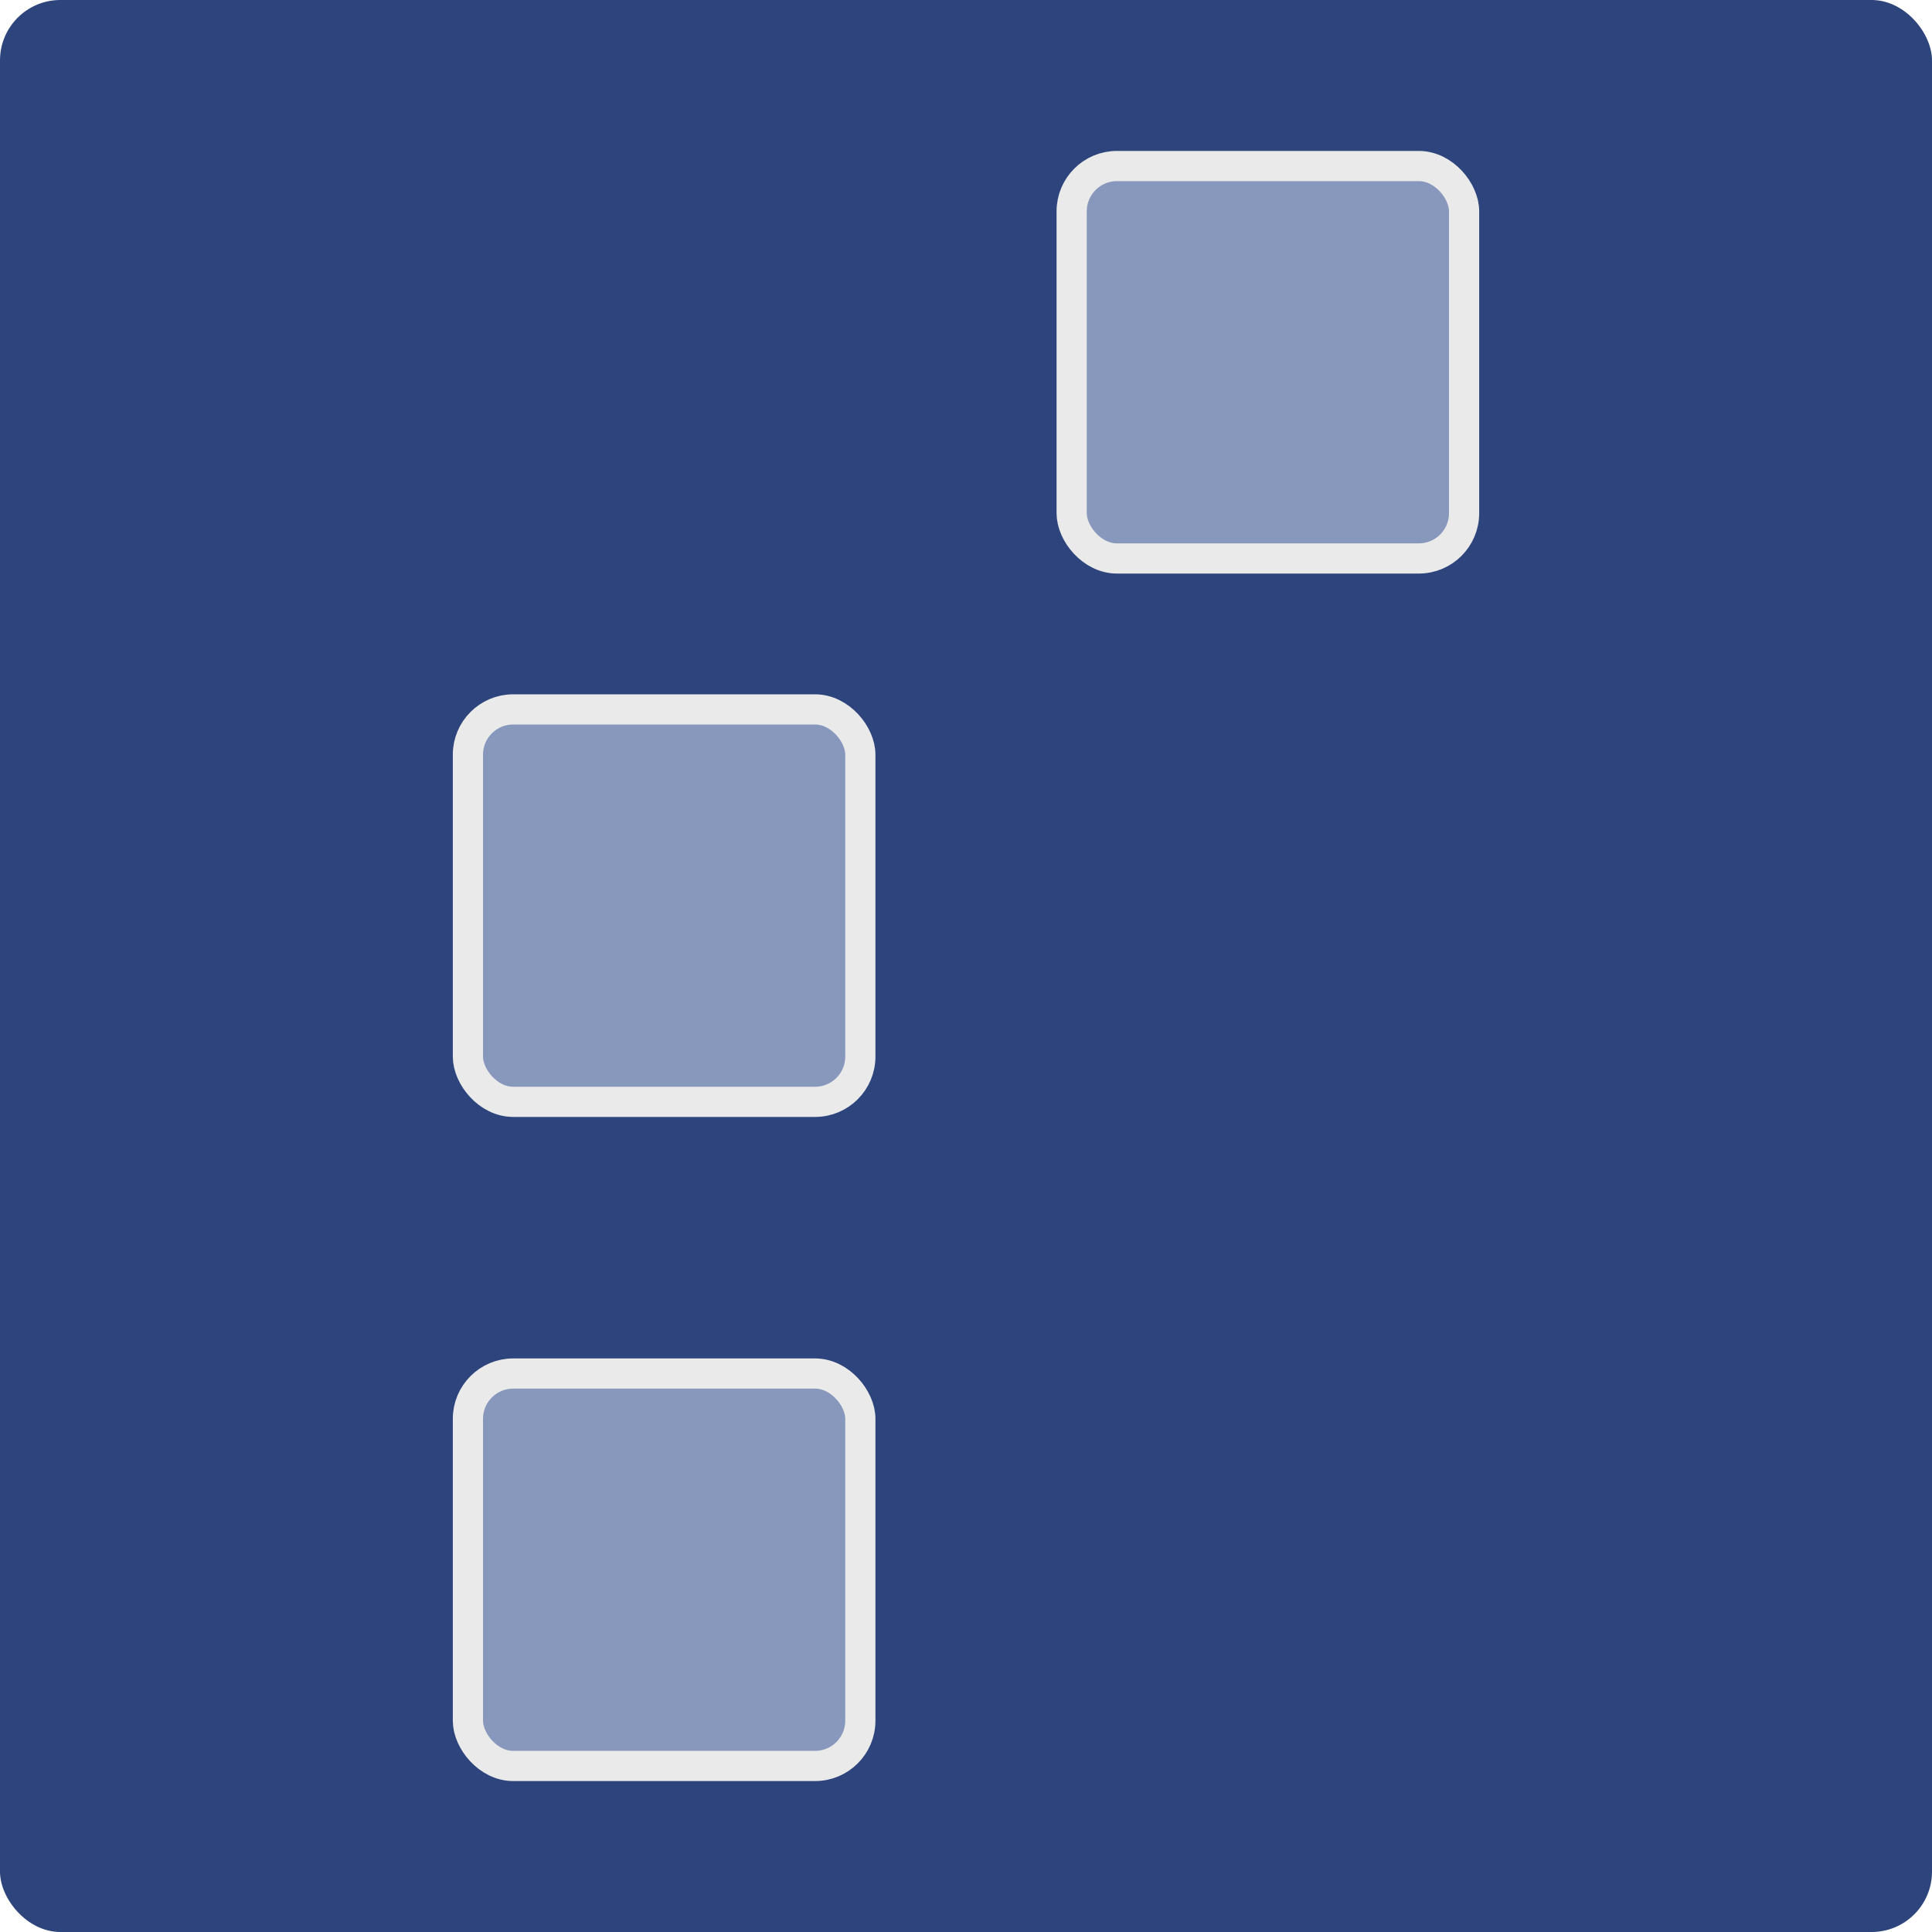
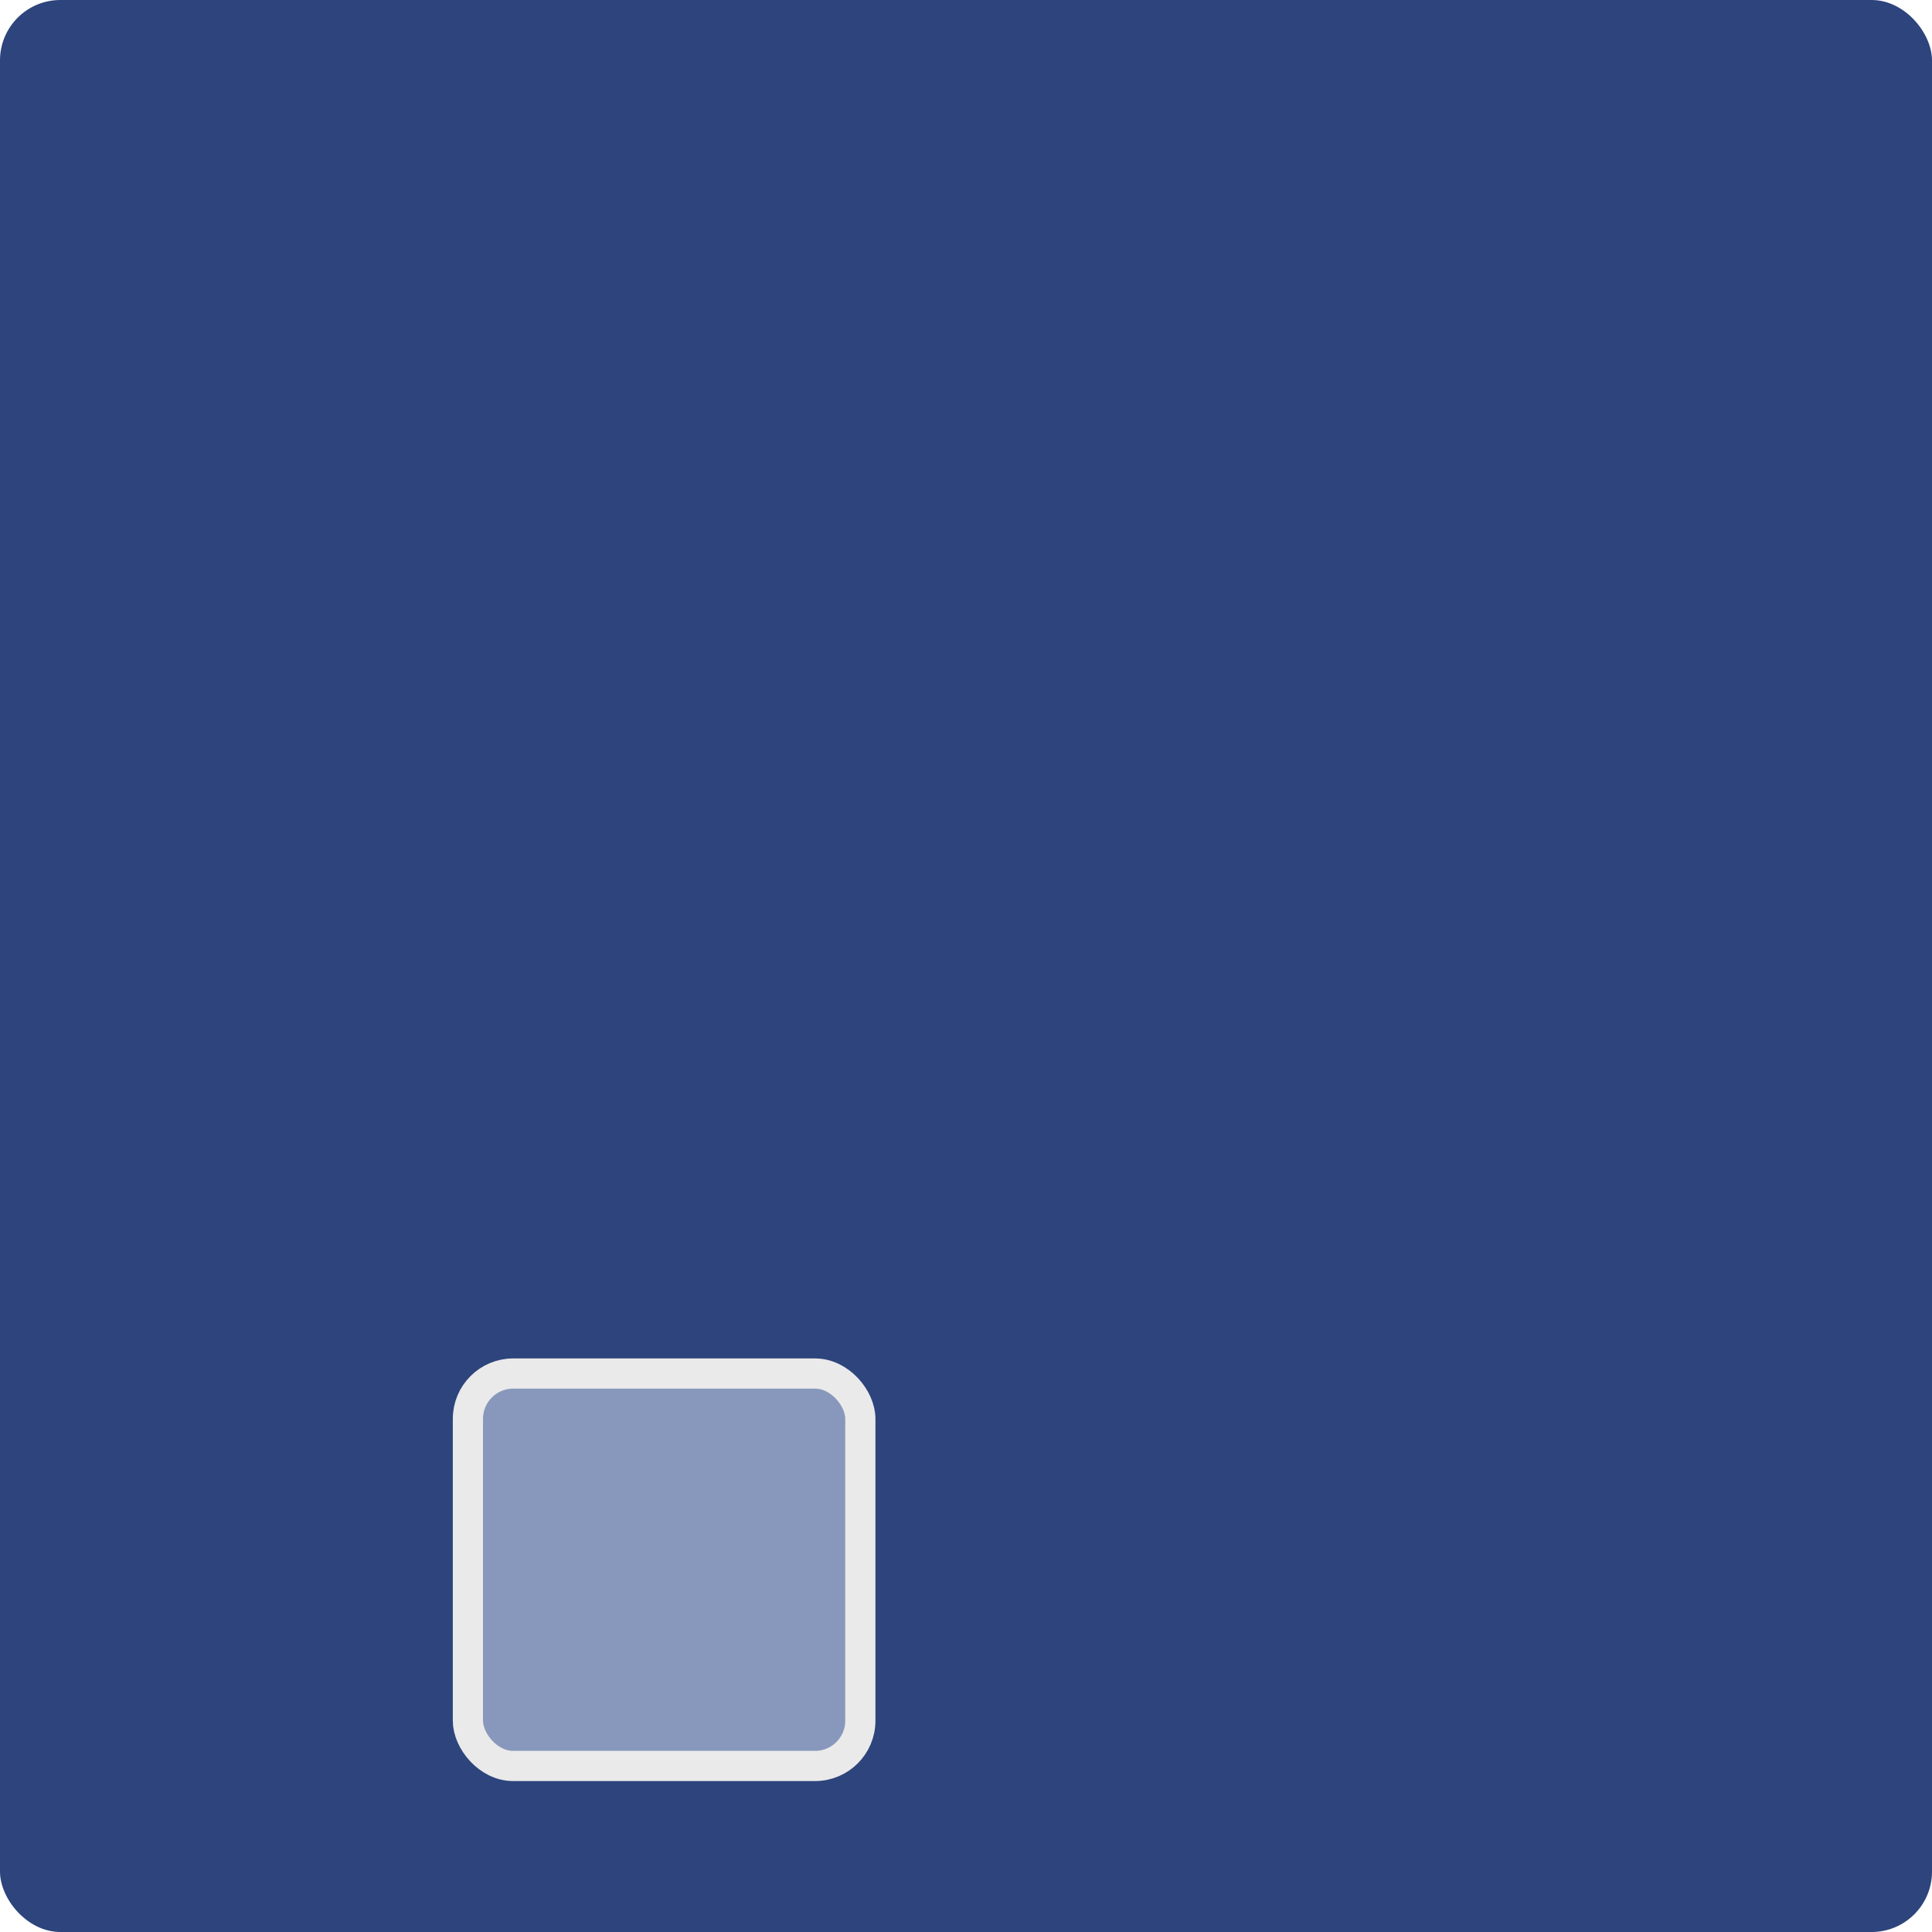
<svg xmlns="http://www.w3.org/2000/svg" width="64" height="64" viewBox="0 0 64 64" fill="none">
  <rect width="64" height="64" rx="2" fill="#2D447C" />
-   <rect x="15.5" y="23.5" width="13" height="13" rx="1.5" fill="#8898BC" stroke="#EAEAEA" />
  <rect x="15.5" y="45.5" width="13" height="13" rx="1.5" fill="#8898BC" stroke="#EAEAEA" />
-   <rect x="35.5" y="5.5" width="13" height="13" rx="1.5" fill="#8898BC" stroke="#EAEAEA" />
</svg>